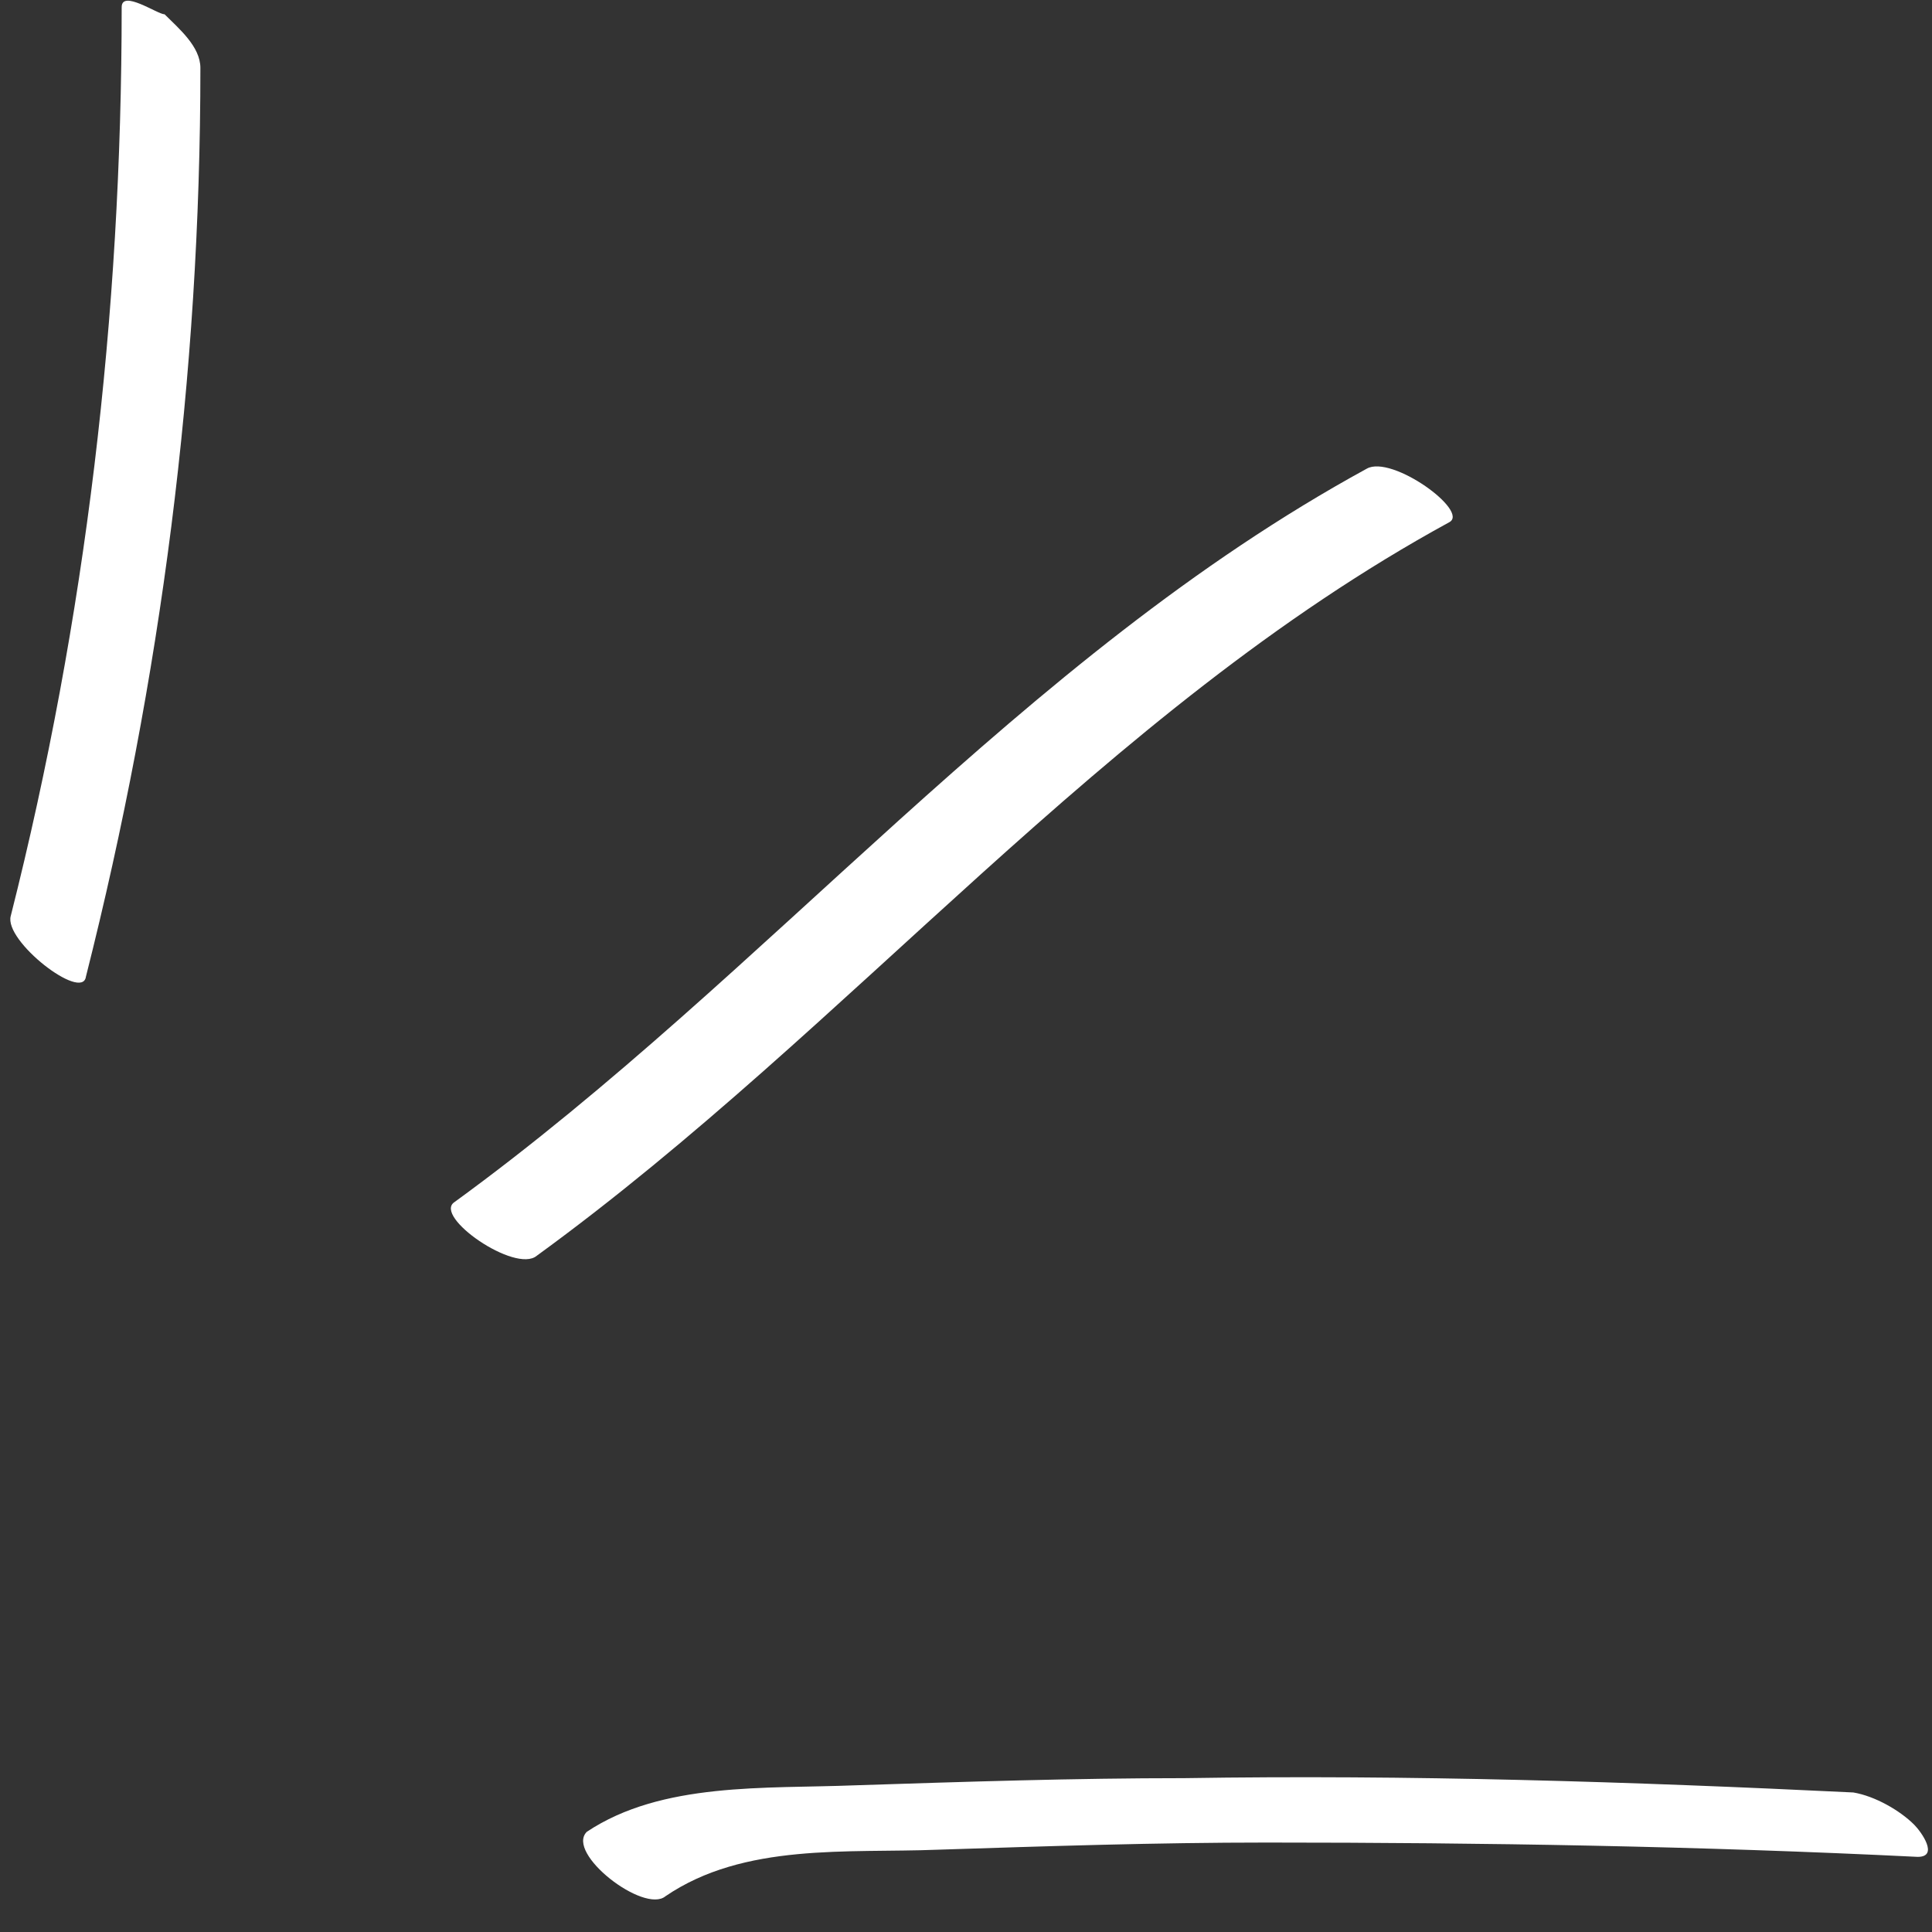
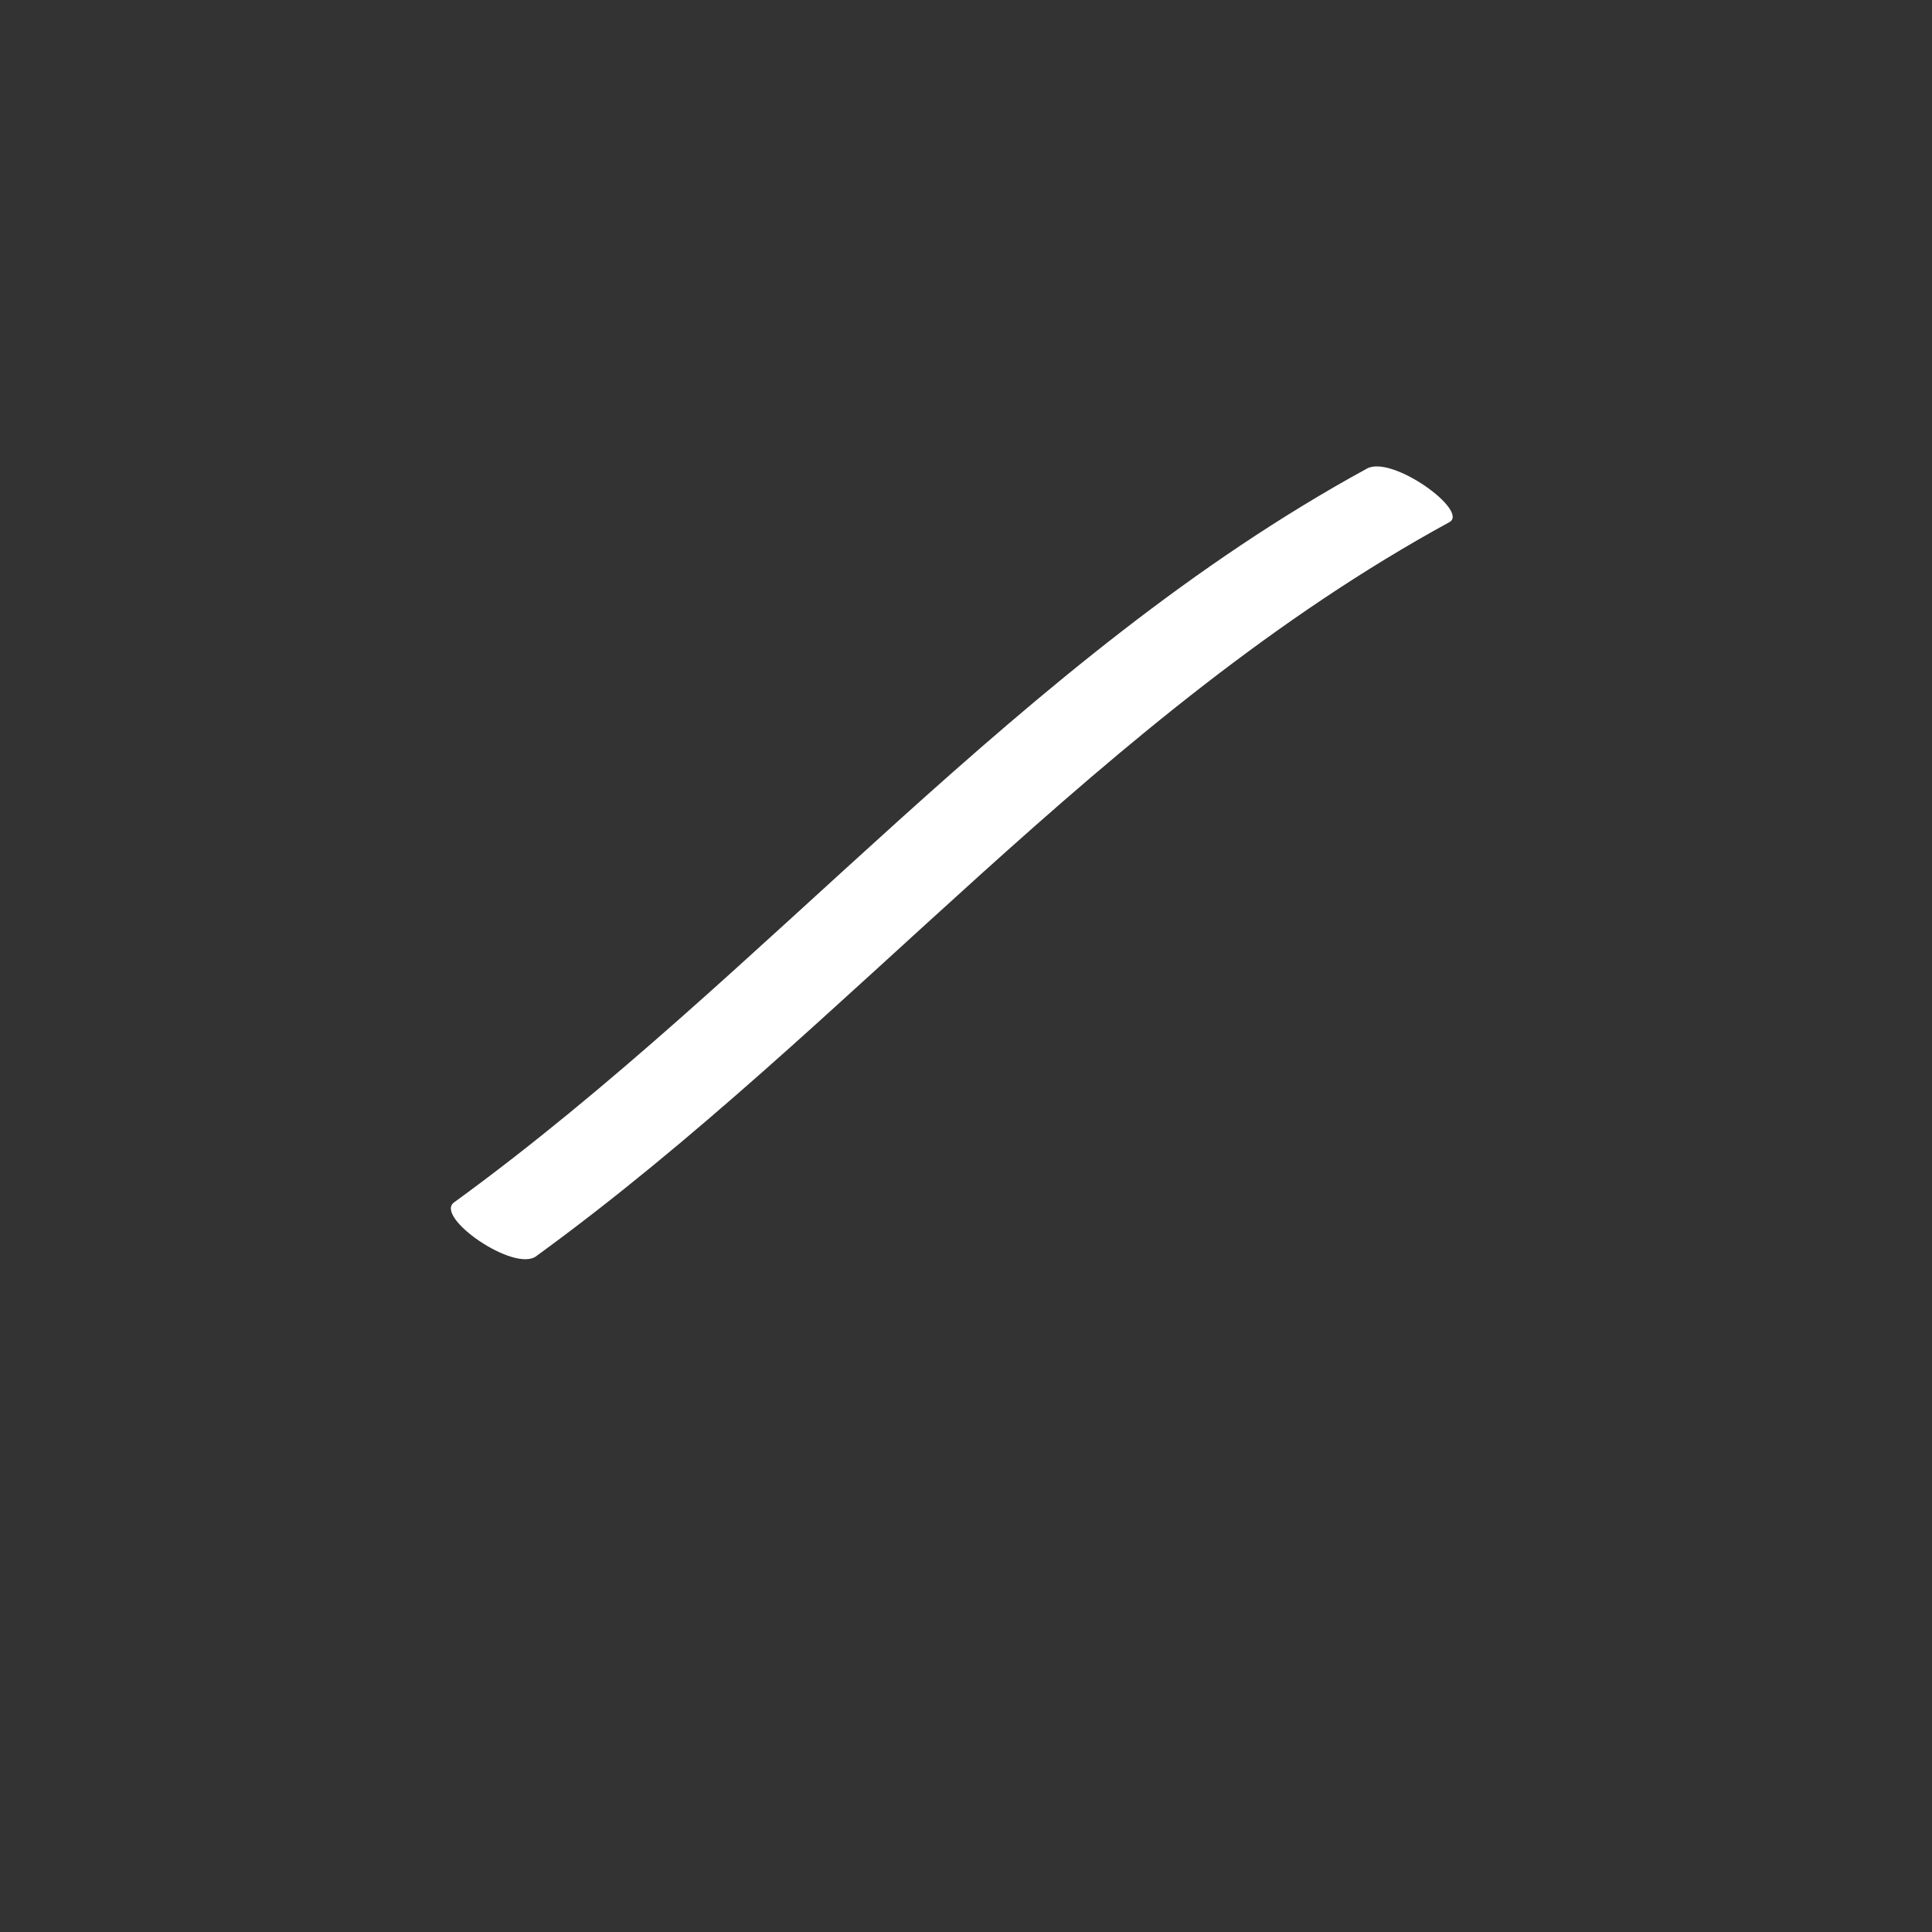
<svg xmlns="http://www.w3.org/2000/svg" width="54" height="54" viewBox="0 0 54 54" fill="none">
  <rect x="0" y="0" width="54" height="54" fill="#333333" stroke="none" />
-   <path d="M2.401 27.3C4.501 19 5.601 10.5 5.601 1.9C5.601 1.3 5.001 0.8 4.601 0.4C4.401 0.4 3.401 -0.3 3.401 0.2C3.401 8.8 2.401 17.3 0.301 25.6C0.101 26.3 2.301 28 2.401 27.3Z" fill="white" />
  <path d="M15.001 35.1C23.801 28.7 30.801 19.9 40.501 14.6C41.101 14.3 38.901 12.7 38.201 13.1C28.501 18.4 21.501 27.2 12.701 33.6C12.101 34 14.401 35.6 15.001 35.1Z" fill="white" />
-   <path d="M18.601 53C20.801 51.5 23.701 51.8 26.201 51.7C29.301 51.6 32.301 51.5 35.401 51.5C41.501 51.5 47.501 51.6 53.601 51.9C54.201 51.9 53.701 51.2 53.501 51C53.101 50.6 52.401 50.2 51.801 50.1C45.601 49.8 39.401 49.6 33.101 49.7C30.001 49.7 27.001 49.8 23.901 49.9C21.401 50 18.501 49.8 16.401 51.2C15.801 51.8 18.001 53.5 18.601 53Z" fill="white" />
</svg>